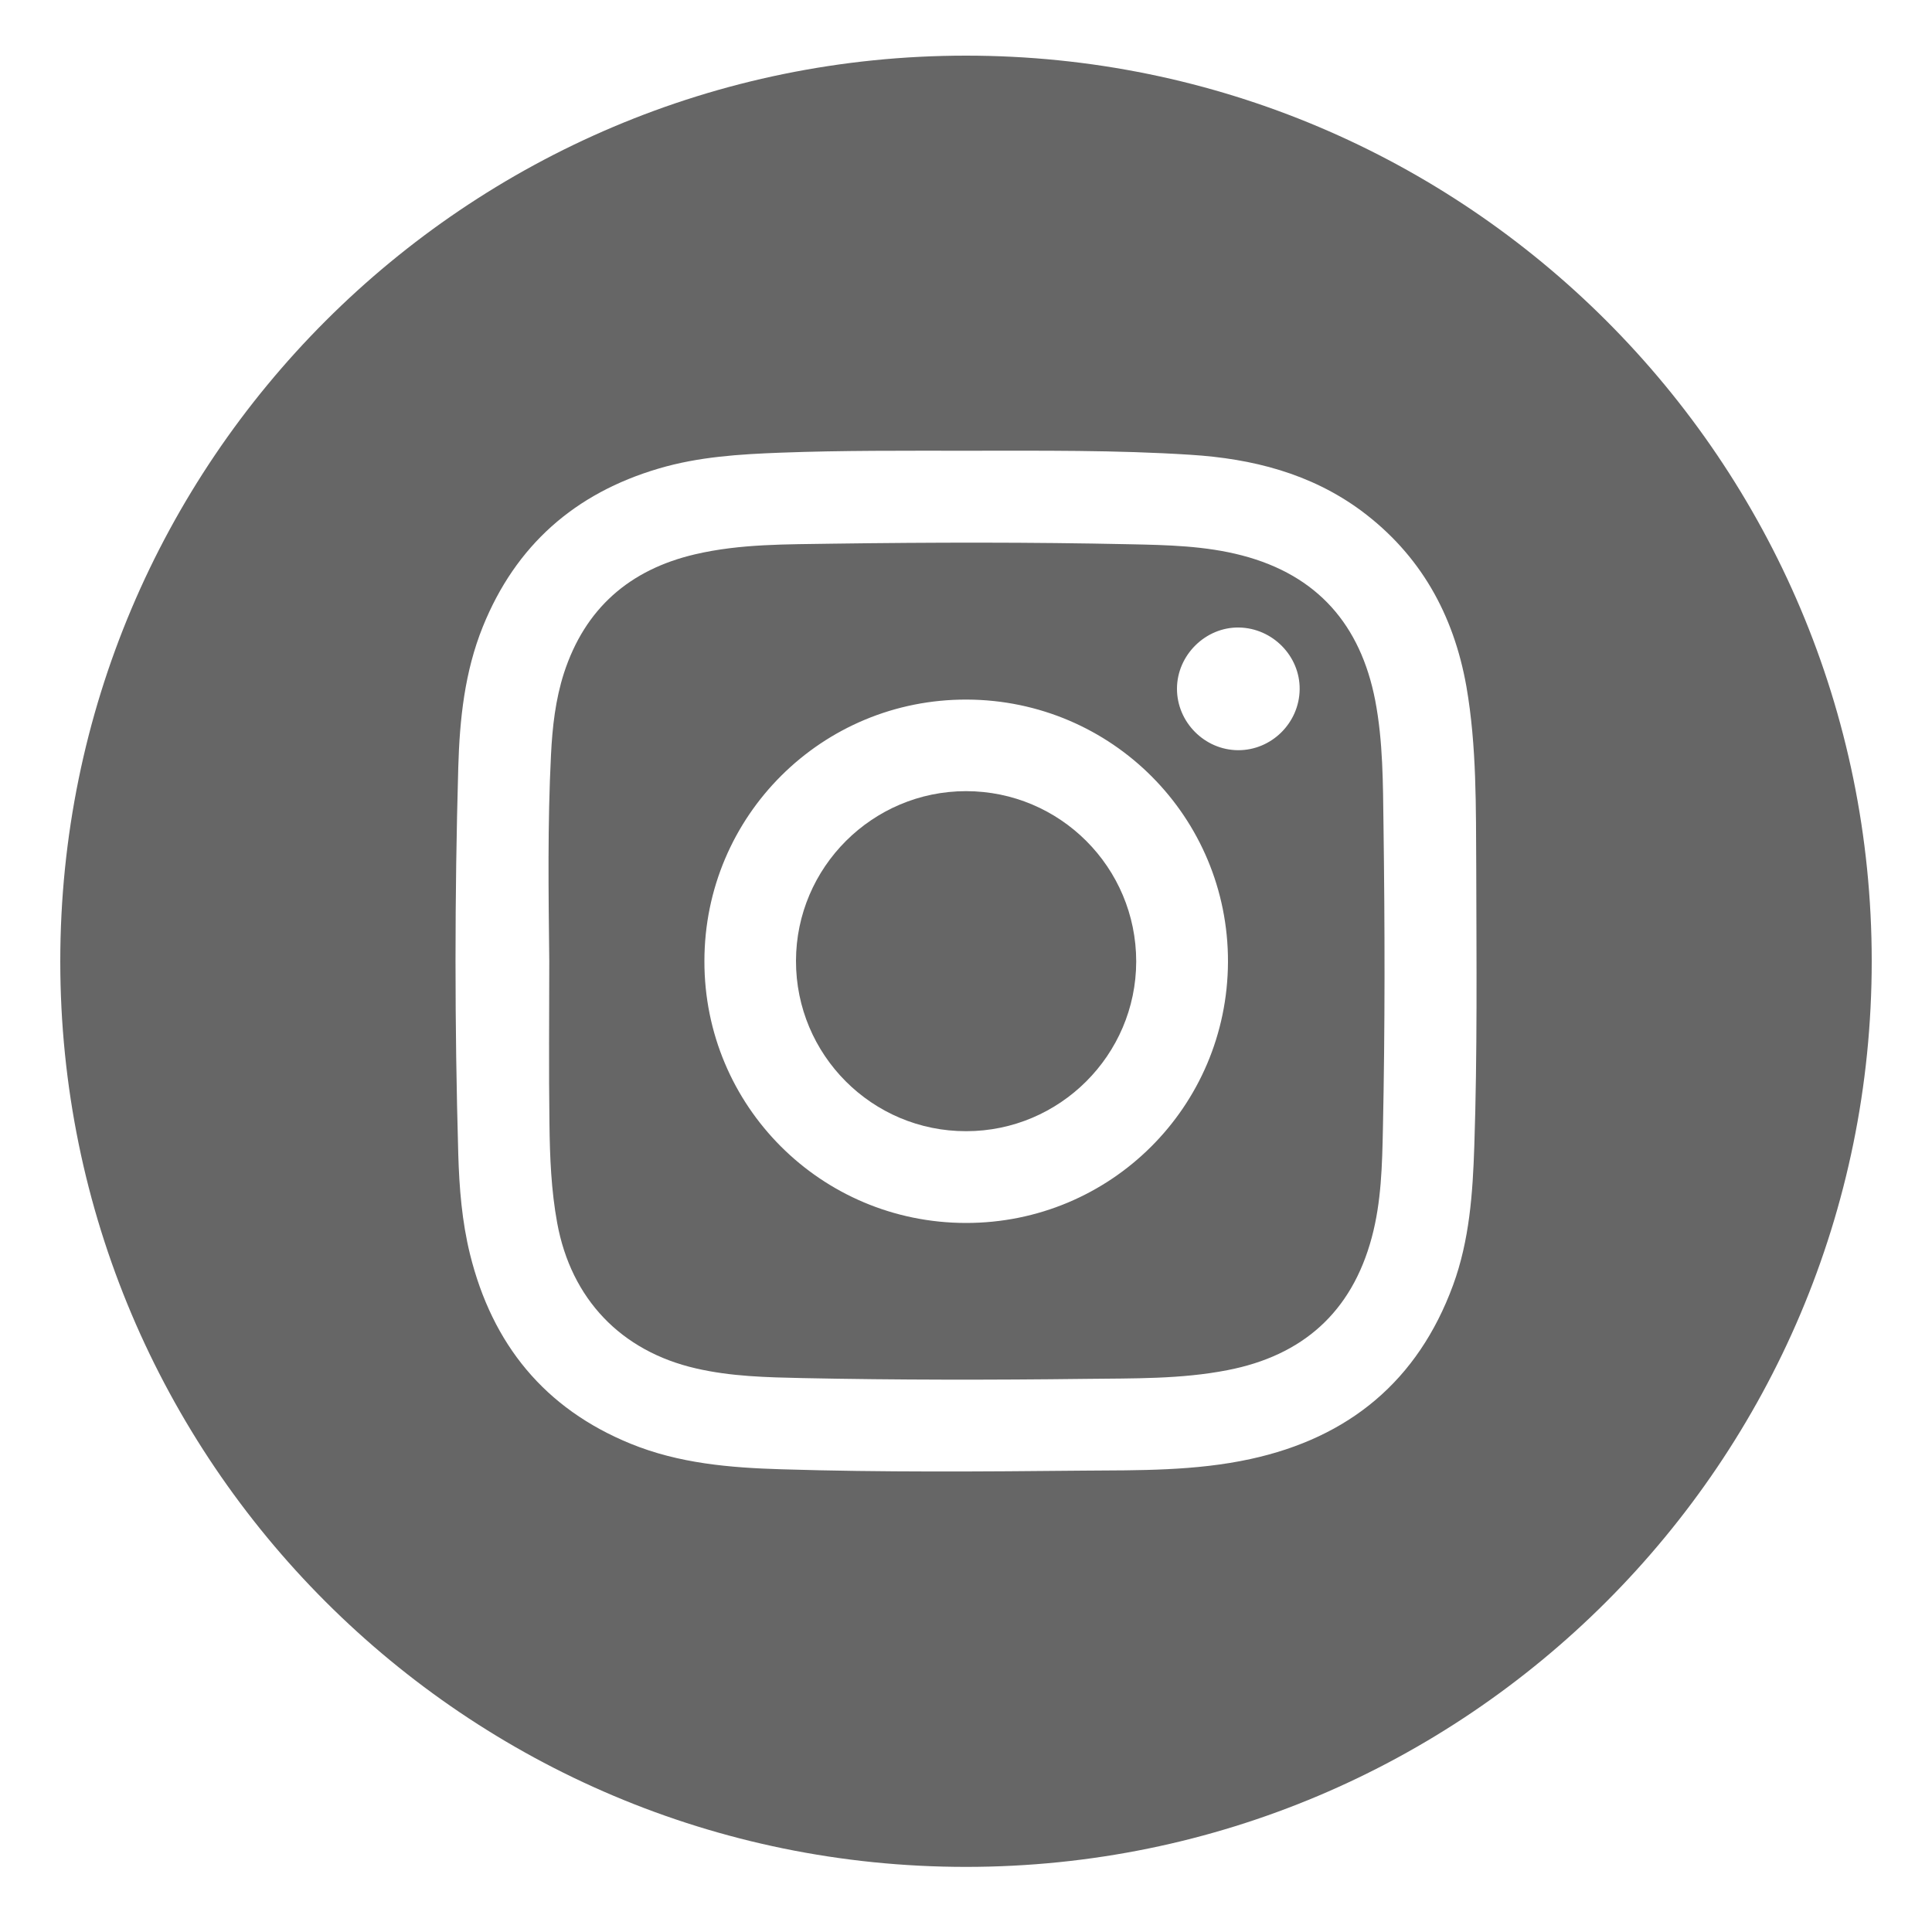
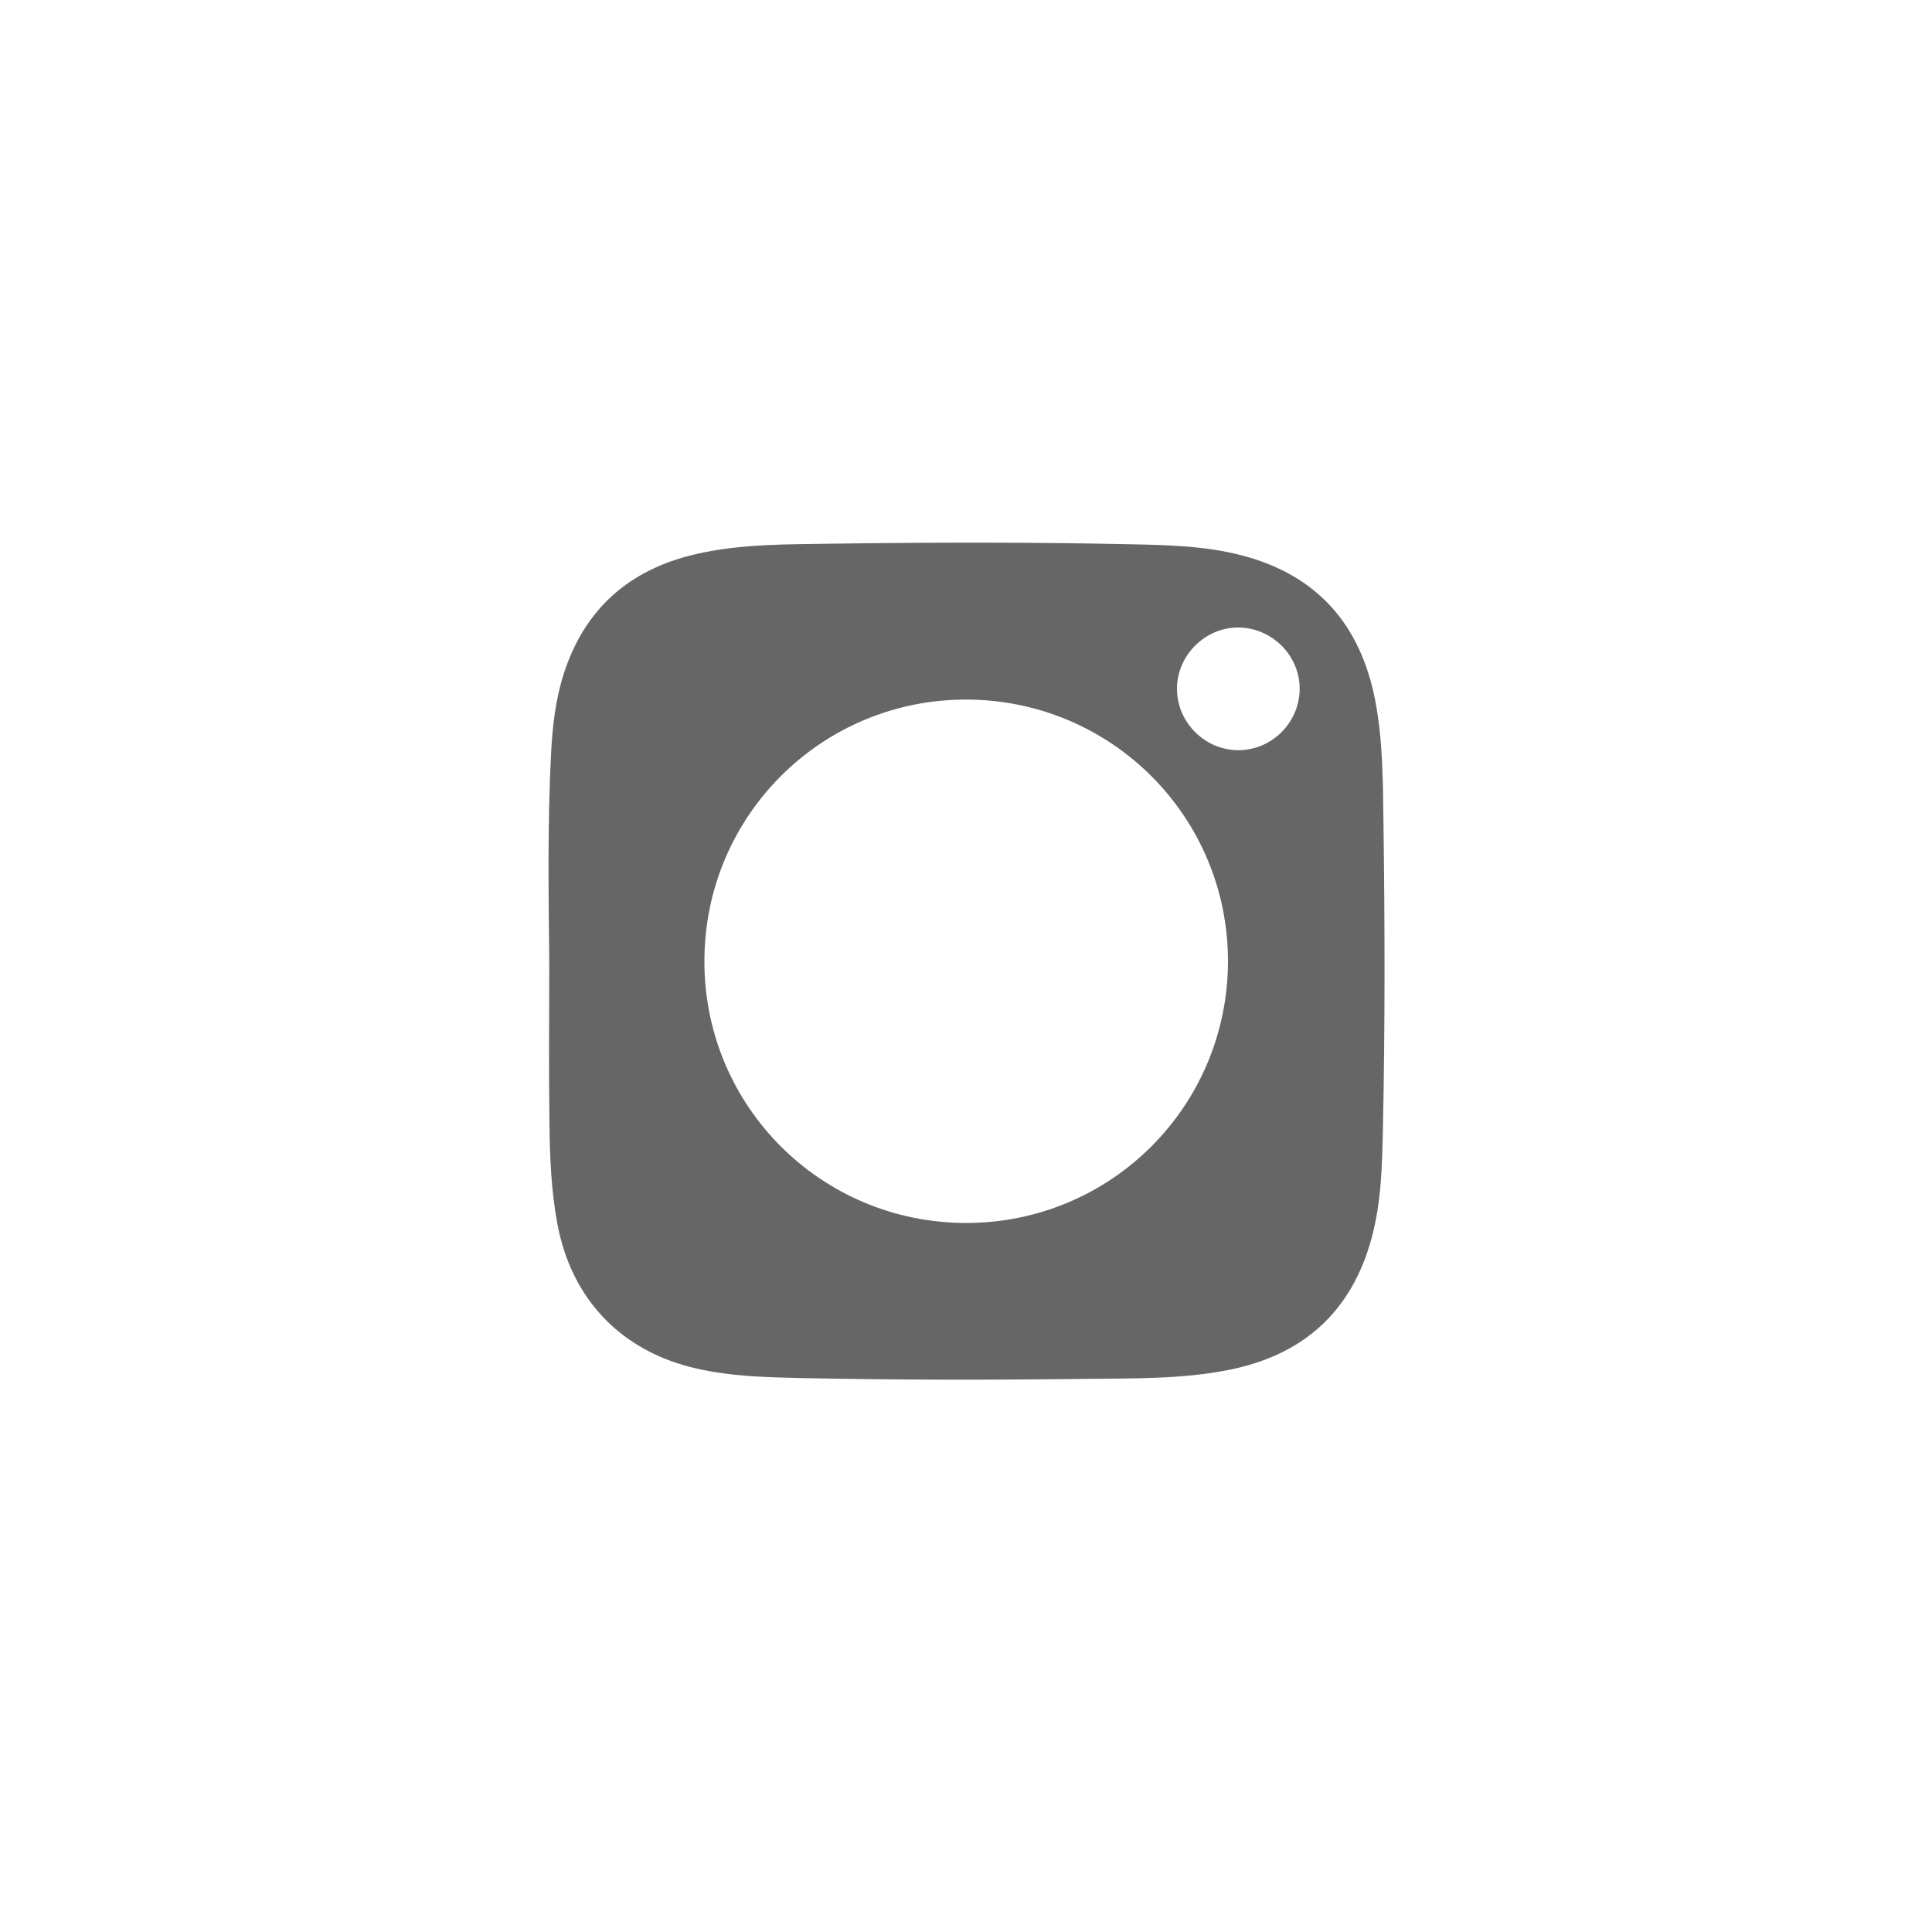
<svg xmlns="http://www.w3.org/2000/svg" version="1.1" id="圖層_1" x="0px" y="0px" viewBox="0 0 1000 1000" enable-background="new 0 0 1000 1000" xml:space="preserve">
  <rect display="none" fill="#FFFFFF" width="1000" height="1000" />
  <circle display="none" fill="#2E2E2E" cx="500" cy="500" r="468.8" />
  <g id="instagram">
-     <path fill="#666666" d="M500,28.8c-258.9,0-468.8,209.9-468.8,468.8S241.1,966.3,500,966.3s468.8-209.9,468.8-468.8   S758.9,28.8,500,28.8z M763.1,593.1c-0.8,24.5-2.5,48.9-11,72.1c-18.2,49.5-53.8,78.9-104.9,90c-28.5,6.2-57.6,5.8-86.6,6   c-52,0.5-104.1,0.9-156.1-0.7c-26.6-0.8-53-3-78-13.2c-44.7-18.2-71.7-51.6-83.2-98c-4.2-17-5.6-34.4-6.1-51.9   c-1.9-66.7-1.9-133.4,0-200.2c0.7-24.9,3.3-49.5,12.7-72.8c17-42.1,47.6-69.1,91.1-81.9c20.6-6.1,41.8-7.4,63.1-8.2   c31.9-1.2,63.9-1,95.9-1c38.8,0,77.6-0.4,116.3,2.1c31.8,2,62,9.6,88.2,28.9c30.7,22.8,47.9,53.8,54.5,91c5.4,31.1,4.9,62.6,5.1,94   C764.2,497.4,764.7,545.3,763.1,593.1z" />
-     <path fill="#666666" d="M500,409.5c-48.4,0-87.9,39.4-88,87.8c-0.1,48.7,39.4,88.3,88.1,88.2c48.4,0,87.9-39.4,88-87.8   C588.1,449,548.7,409.5,500,409.5z" />
    <path fill="#666666" d="M716.1,427.2c-0.3-21.6-0.2-43.3-4.3-64.7c-7.6-39.1-29.9-64.8-68.9-75c-19.1-5-38.7-5.4-58.2-5.8   c-51.2-1.1-102.3-1-153.5-0.3c-23.9,0.4-47.9,0-71.4,5.5c-33.9,7.9-57,28-67.9,61.5c-4.4,13.7-6,27.9-6.7,42.2   c-1.8,35.6-1.3,71.2-0.9,106.9c0,28.1-0.3,56.2,0.1,84.4c0.2,17.1,0.9,34.2,4,51.1c7.2,39.3,33,66.4,71.9,75.3   c18.2,4.2,36.7,4.6,55.2,5c48.9,1,97.8,1,146.7,0.4c24.4-0.3,49,0.2,73.1-4.5c38.8-7.5,64.3-29.9,74.7-68.6   c5-18.6,5.4-37.6,5.8-56.6C716.9,531.7,716.8,479.5,716.1,427.2z M499.9,633c-75-0.1-135.4-60.6-135.3-135.5   c0-75.2,60.8-135.7,135.9-135.4c75,0.3,135.3,60.9,135.1,135.8C635.3,572.9,574.8,633.1,499.9,633z M640.8,388.3   c-17.3-0.1-31.6-14.5-31.6-31.8c0-17.4,14.8-32,32.1-31.7c17.4,0.3,31.6,14.8,31.4,32C672.5,374.2,658.1,388.4,640.8,388.3z" />
  </g>
  <g id="wechat" display="none">
    <path display="inline" fill="#2E2E2E" d="M544.7,524.6c-12.6-0.1-23.1,10.7-22.7,23.2c0.4,11.9,10.5,21.6,22.5,21.6   c12.1,0,22.1-9.5,22.6-21.5C567.6,535.3,557.4,524.7,544.7,524.6z" />
    <path display="inline" fill="#2E2E2E" d="M684.4,524.7c-11.8-0.1-21.8,9.6-22.3,21.5c-0.5,12.7,9.4,23.2,22,23.2   c12.2,0,21.8-9.2,22.2-21.3C706.8,535.3,696.9,524.8,684.4,524.7z" />
    <path display="inline" fill="#2E2E2E" d="M322.6,352.1c-15.1-0.4-27.6,11.1-28,26.1c-0.4,15.1,11.1,27.2,26.4,27.6   c15.1,0.4,27.8-11.2,28.4-25.9C349.8,365.5,337.4,352.5,322.6,352.1z" />
    <path display="inline" fill="#2E2E2E" d="M494.5,405.9c15.3-0.2,26.9-12,26.8-27.3c-0.1-15-12.4-26.8-27.5-26.5   c-14.8,0.3-27.4,12.9-27.1,27.4C466.9,394.4,479.3,406.1,494.5,405.9z" />
    <path display="inline" fill="#2E2E2E" d="M500,31.3C241.1,31.3,31.3,241.1,31.3,500S241.1,968.8,500,968.8S968.8,758.9,968.8,500   S758.9,31.3,500,31.3z M347.6,614.9c-7.4-0.6-16.3,0.3-22.6,3.8c-20.9,11.8-41,25.1-64.8,40c4.4-19.7,7.2-37,12.2-53.6   c3.7-12.2,2-19-9.3-27c-72.2-51-102.7-127.3-79.9-205.9c21.1-72.7,72.9-116.8,143.2-139.8c96-31.4,203.9,0.6,262.3,76.9   c21.1,27.5,34,58.5,37.4,95l0,0l0,0l0,0c-60.2,3.1-112.5,21.4-155,62.6c-42.9,41.6-62.5,92.7-57.2,155.9   C390.6,619.9,369.2,616.7,347.6,614.9z M771.1,713.7c-18.6,16.5-25.2,30-13.3,51.7c2.2,4,2.5,9.1,3.7,14.1   c-19.1-8.5-36.5-21.2-55.2-23.2c-18.5-1.9-38,8.8-57.4,10.7c-59.1,6-112-10.4-155.7-50.8c-83-76.8-71.1-194.5,24.9-257.4   c85.4-55.9,210.5-37.3,270.7,40.3C841.4,566.9,835.2,656.8,771.1,713.7z" />
  </g>
  <g id="line" display="none">
    <path display="inline" fill="#2E2E2E" d="M500,31.3C241.1,31.3,31.3,241.1,31.3,500S241.1,968.8,500,968.8S968.8,758.9,968.8,500   S758.9,31.3,500,31.3z M773.7,612c-1.5,2.2-3.5,4.7-6,7.5l-0.2,0.2c-10.4,12.4-22.1,24.1-35,34.9c-89,82.2-235.4,180.2-254.8,165.1   c-16.8-13.1,27.7-77.4-23.6-88.1c-3.6-0.4-7.1-0.8-10.7-1.4l-0.1,0v0c-150.7-21.4-265.2-126.8-265.2-253.7   c0-142.3,144-257.6,321.8-257.6s321.8,115.4,321.8,257.7C821.8,526.2,804.2,572.6,773.7,612z" />
-     <path display="inline" fill="#2E2E2E" d="M313.3,558.7h64.9c9.2,0,16.8-7.5,16.8-16.8v-1.4c0-9.2-7.6-16.8-16.8-16.8h-46.7V417.4   c0-9.2-7.6-16.8-16.8-16.8h-1.4c-9.2,0-16.8,7.6-16.8,16.8v124.5C296.5,551.1,304.1,558.7,313.3,558.7z M715.4,480.7v-1.4   c0-9.2-7.5-16.8-16.8-16.8h-46.7v-26.6h46.7c9.2,0,16.8-7.6,16.8-16.8v-1.4c0-9.2-7.5-16.8-16.8-16.8h-64.9   c-9.2,0-16.8,7.6-16.8,16.8v124.5c0,9.2,7.6,16.8,16.8,16.8h64.9c9.2,0,16.8-7.6,16.8-16.8v-1.4c0-9.2-7.5-16.8-16.8-16.8h-46.7   v-26.6h46.7C707.9,497.5,715.4,489.9,715.4,480.7L715.4,480.7z M590.6,553.7L590.6,553.7c3.1-3.1,4.9-7.4,4.9-11.8V417.4   c0-9.2-7.5-16.8-16.8-16.8h-1.4c-9.2,0-16.8,7.6-16.8,16.8v73.1l-60.6-81.4c-2.9-5.1-8.4-8.5-14.6-8.5h-1.4   c-9.2,0-16.8,7.6-16.8,16.8v124.5c0,9.2,7.5,16.8,16.8,16.8h1.4c9.2,0,16.8-7.6,16.8-16.8v-74.4l61.1,83.4c0.4,0.6,0.8,1.1,1.2,1.7   v0c1.7,2.3,4,3.9,6.5,4.8c2,0.8,4.1,1.3,6.4,1.3h1.4c2.7,0,5.4-0.7,7.8-2C588.2,555.9,589.6,554.9,590.6,553.7L590.6,553.7z    M425.3,558.7h1.4c9.2,0,16.8-7.5,16.8-16.8V417.4c0-9.2-7.6-16.8-16.8-16.8h-1.4c-9.2,0-16.8,7.6-16.8,16.8v124.5   C408.5,551.1,416.1,558.7,425.3,558.7L425.3,558.7z" />
  </g>
-   <path id="facebook" display="none" fill="#2E2E2E" d="M500,31.3C241.1,31.3,31.3,241.1,31.3,500S241.1,968.8,500,968.8  S968.8,758.9,968.8,500S758.9,31.3,500,31.3z M644,496.2h-88.7v327H421V498.3h-73.1V385.5h70.9c0-33.4,0.3-63,0-94  c0-88.8,68.2-114.6,129.5-114.6h103.3l0,0h0v111.5c-8.7,0-42.5,0-59.9,0c-2.2,0-38.7-2-38.7,33.1c0.2,14.3,0,63.7,0,63.7h99  L644,496.2z" />
  <g id="youtube" display="none">
-     <path display="inline" fill="#2E2E2E" d="M500,31.3C241.1,31.3,31.3,241.1,31.3,500S241.1,968.8,500,968.8S968.8,758.9,968.8,500   S758.9,31.3,500,31.3z M777,557.7c-3.3,49.8-5.9,67.5-13.3,85.7c-4.6,11.5-8.5,17.6-15.2,24.4c-10.6,10.4-24.1,17.3-38.7,19.8   c-91.5,6.9-169.3,8.4-257.5,7l0,0c-105.8-1.9-141.9-3.7-164.1-8.3c-15-3-28.1-9.8-37.7-19.6c-7.4-7.4-13.3-18.7-17.8-34.4   c-3.9-13.1-5.4-23.9-7.6-50.5c-3.3-59.9-4.1-108.9,0-163.7c3.4-30.2,5-66.1,27.6-87.1c10.7-9.8,23.1-16.1,37-18.7   c21.8-4.1,114.5-7.4,210.5-7.4c95.8,0,188.7,3.3,210.5,7.4c17.4,3.3,33.7,13.1,43.3,25.7c20.6,32.4,21,72.7,23.1,104.3   C777.9,457.3,777.9,542.6,777,557.7z" />
    <path display="inline" fill="#2E2E2E" d="M443,415.8V572c52.3-28.4,107.5-54.5,149.4-77.8C541.5,467.1,492.8,441.9,443,415.8z" />
  </g>
</svg>